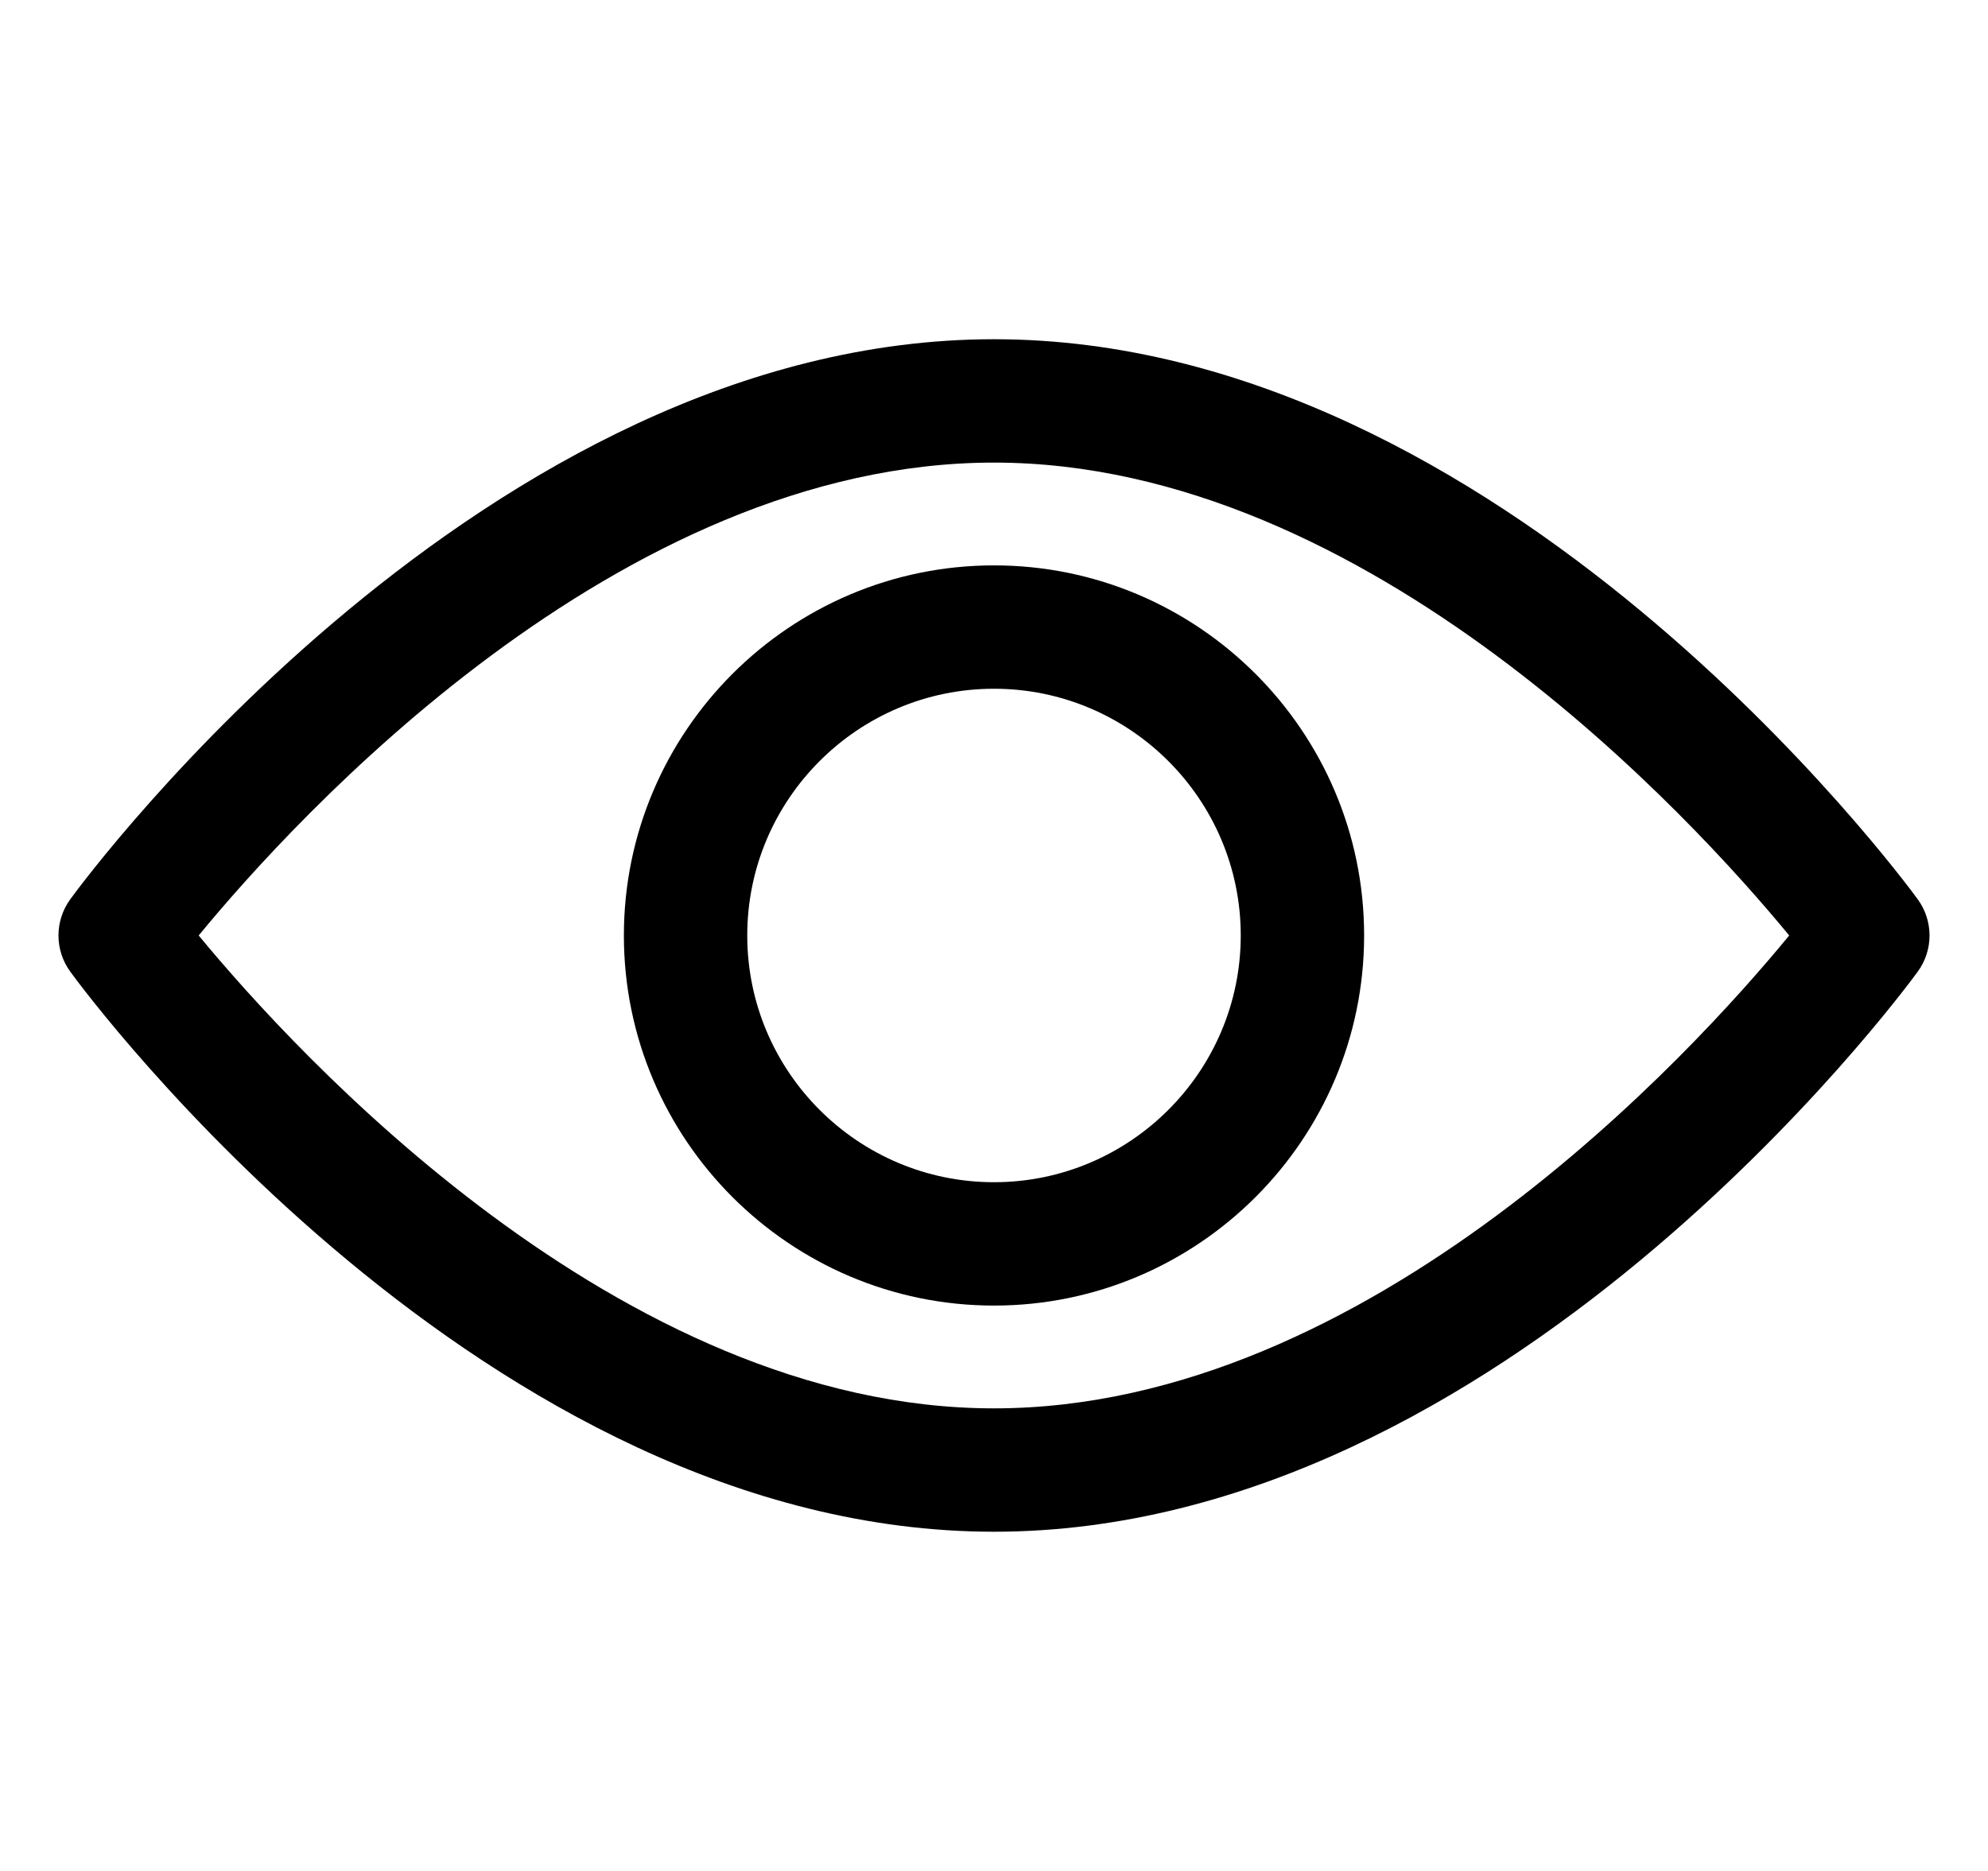
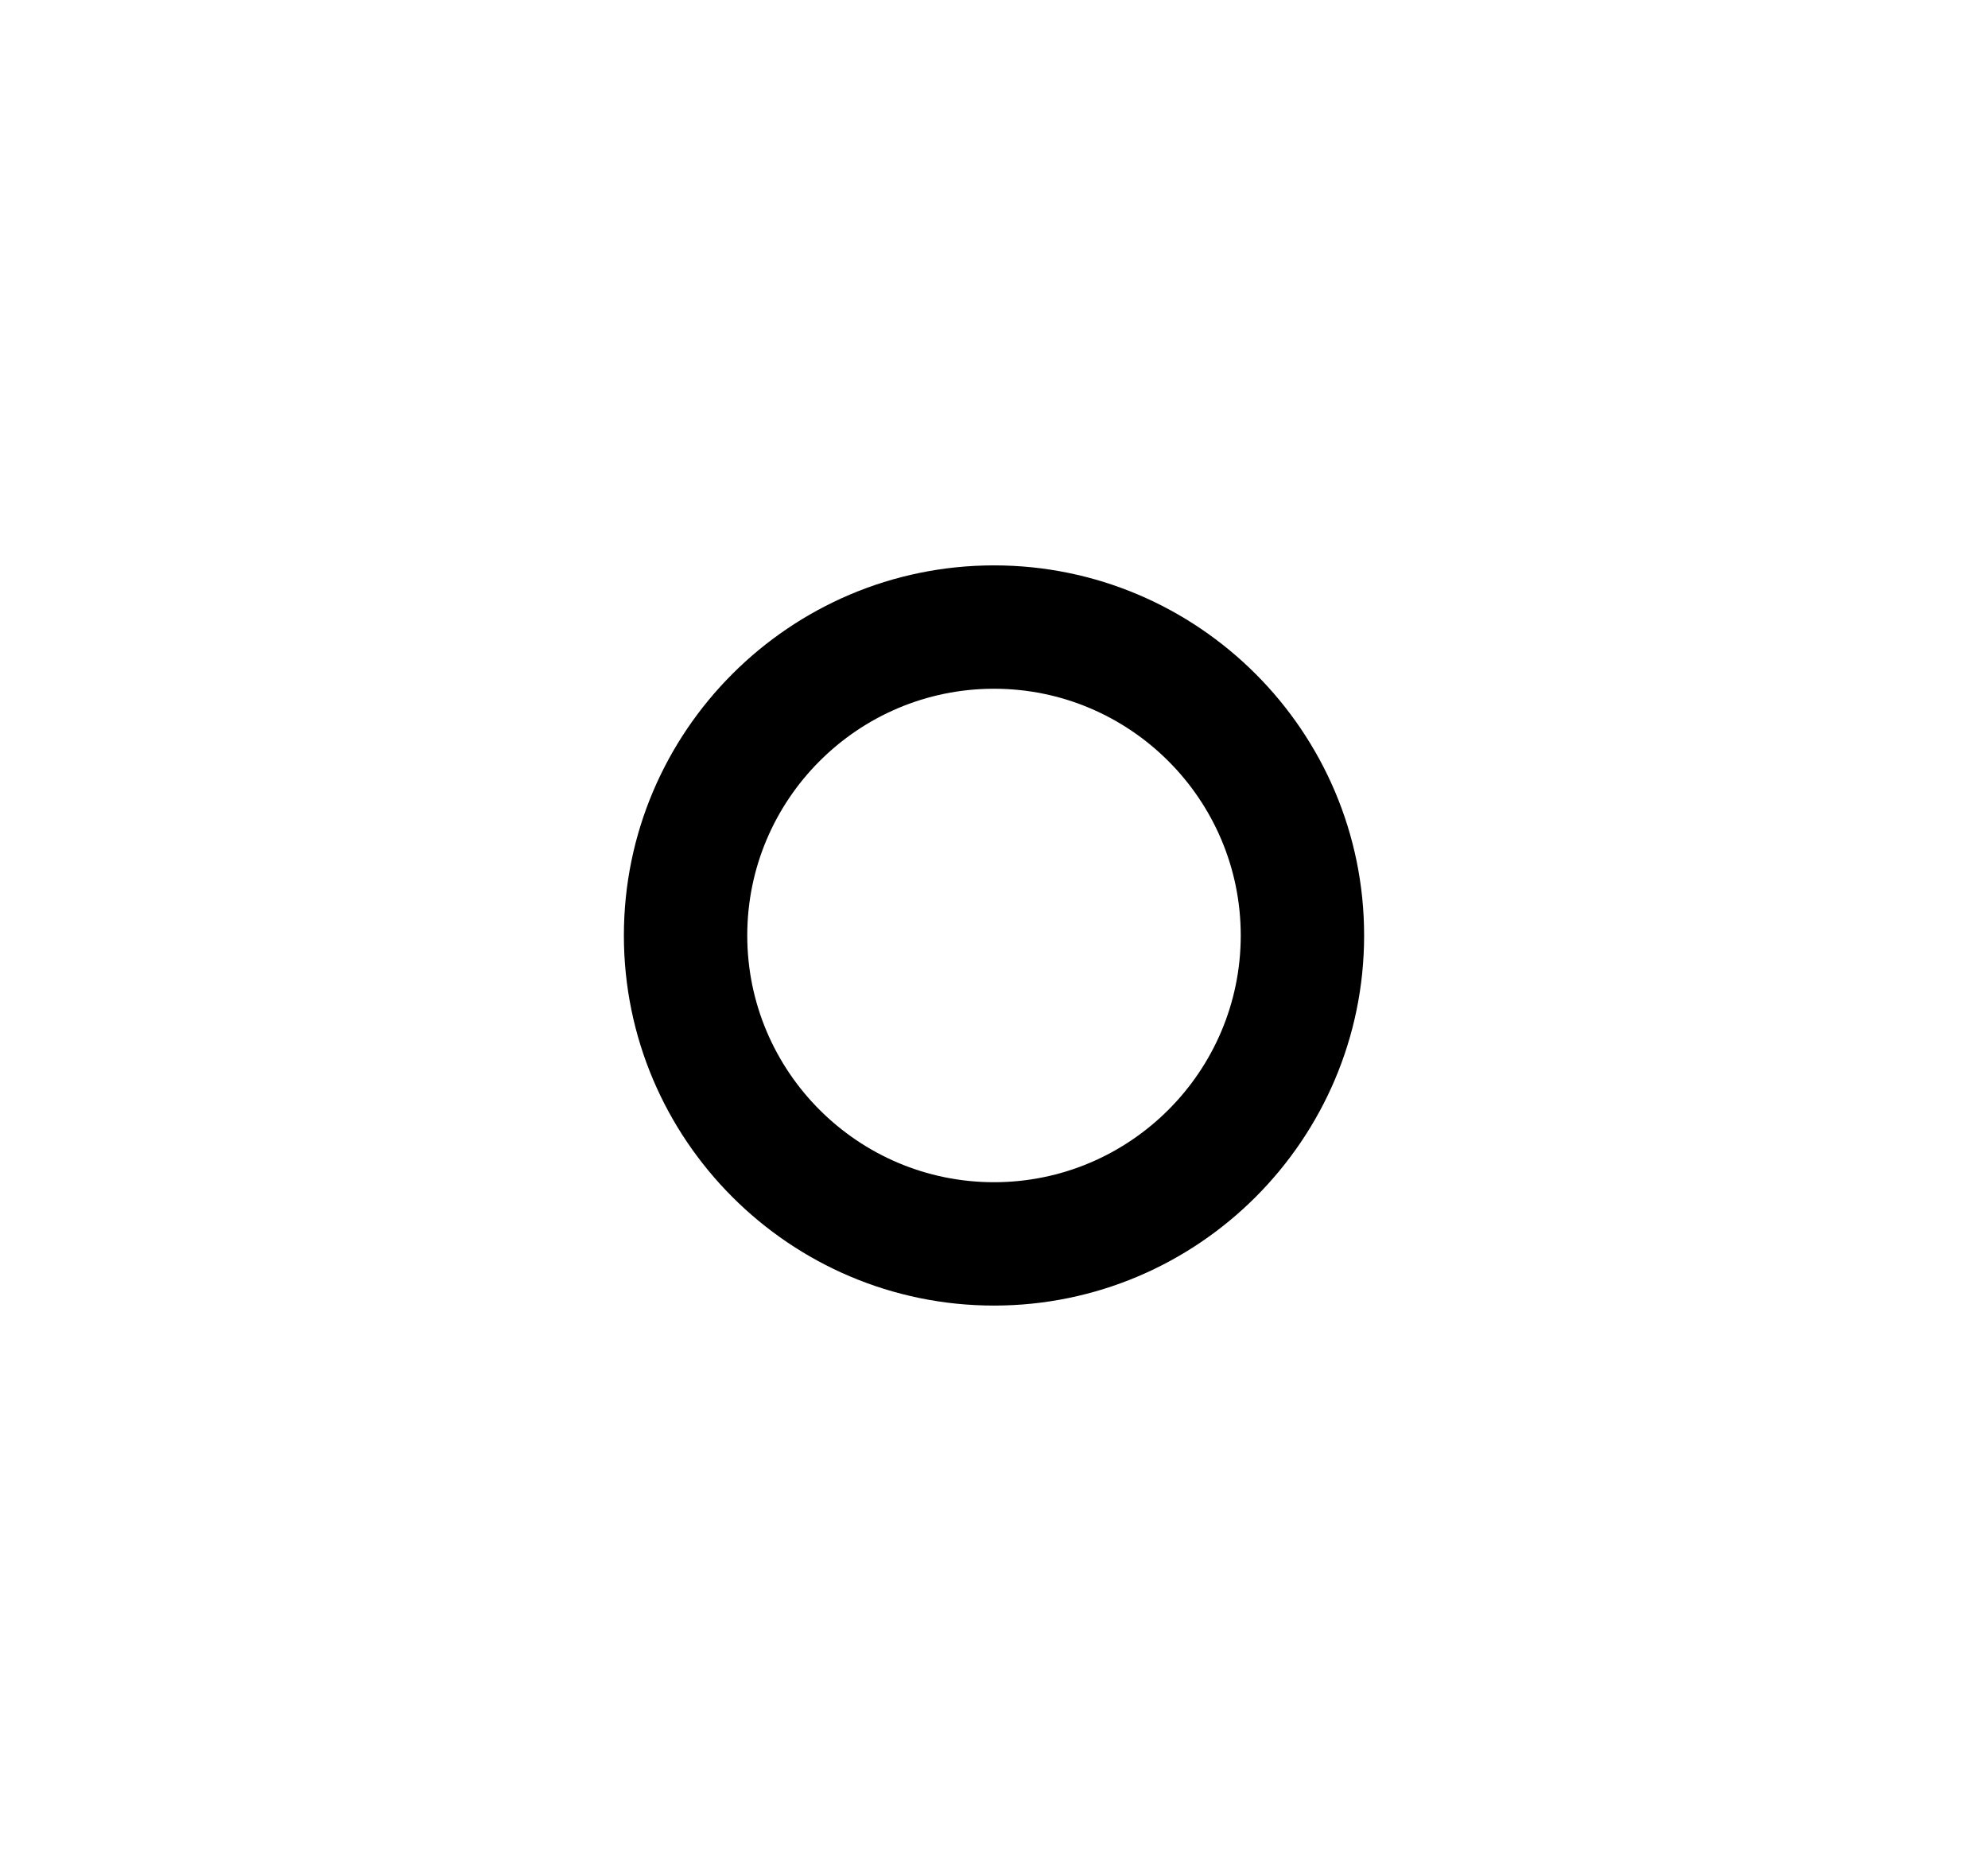
<svg xmlns="http://www.w3.org/2000/svg" width="17" height="16" viewBox="0 0 17 16" fill="none">
  <g clip-path="url(#clip0_1_1084)">
-     <path d="M16.398 7.689C16.255 7.493 12.85 2.901 8.5 2.901C4.15 2.901 0.744 7.493 0.602 7.689C0.466 7.874 0.466 8.126 0.602 8.311C0.744 8.507 4.15 13.099 8.5 13.099C12.85 13.099 16.255 8.507 16.398 8.311C16.534 8.126 16.534 7.874 16.398 7.689ZM8.5 12.044C5.296 12.044 2.521 8.996 1.699 8C2.52 7.002 5.289 3.956 8.5 3.956C11.704 3.956 14.479 7.003 15.3 8C14.48 8.998 11.711 12.044 8.5 12.044Z" fill="black" />
    <path d="M8.5 4.835C6.755 4.835 5.335 6.255 5.335 8C5.335 9.745 6.755 11.165 8.5 11.165C10.245 11.165 11.665 9.745 11.665 8C11.665 6.255 10.245 4.835 8.5 4.835ZM8.5 10.11C7.336 10.11 6.39 9.163 6.39 8C6.39 6.837 7.336 5.89 8.5 5.89C9.663 5.89 10.61 6.837 10.61 8C10.61 9.163 9.663 10.11 8.5 10.11Z" fill="black" />
  </g>
  <defs>
    <clipPath id="clip0_1_1084">
      <rect width="16" height="16" fill="white" transform="translate(0.5)" />
    </clipPath>
  </defs>
</svg>